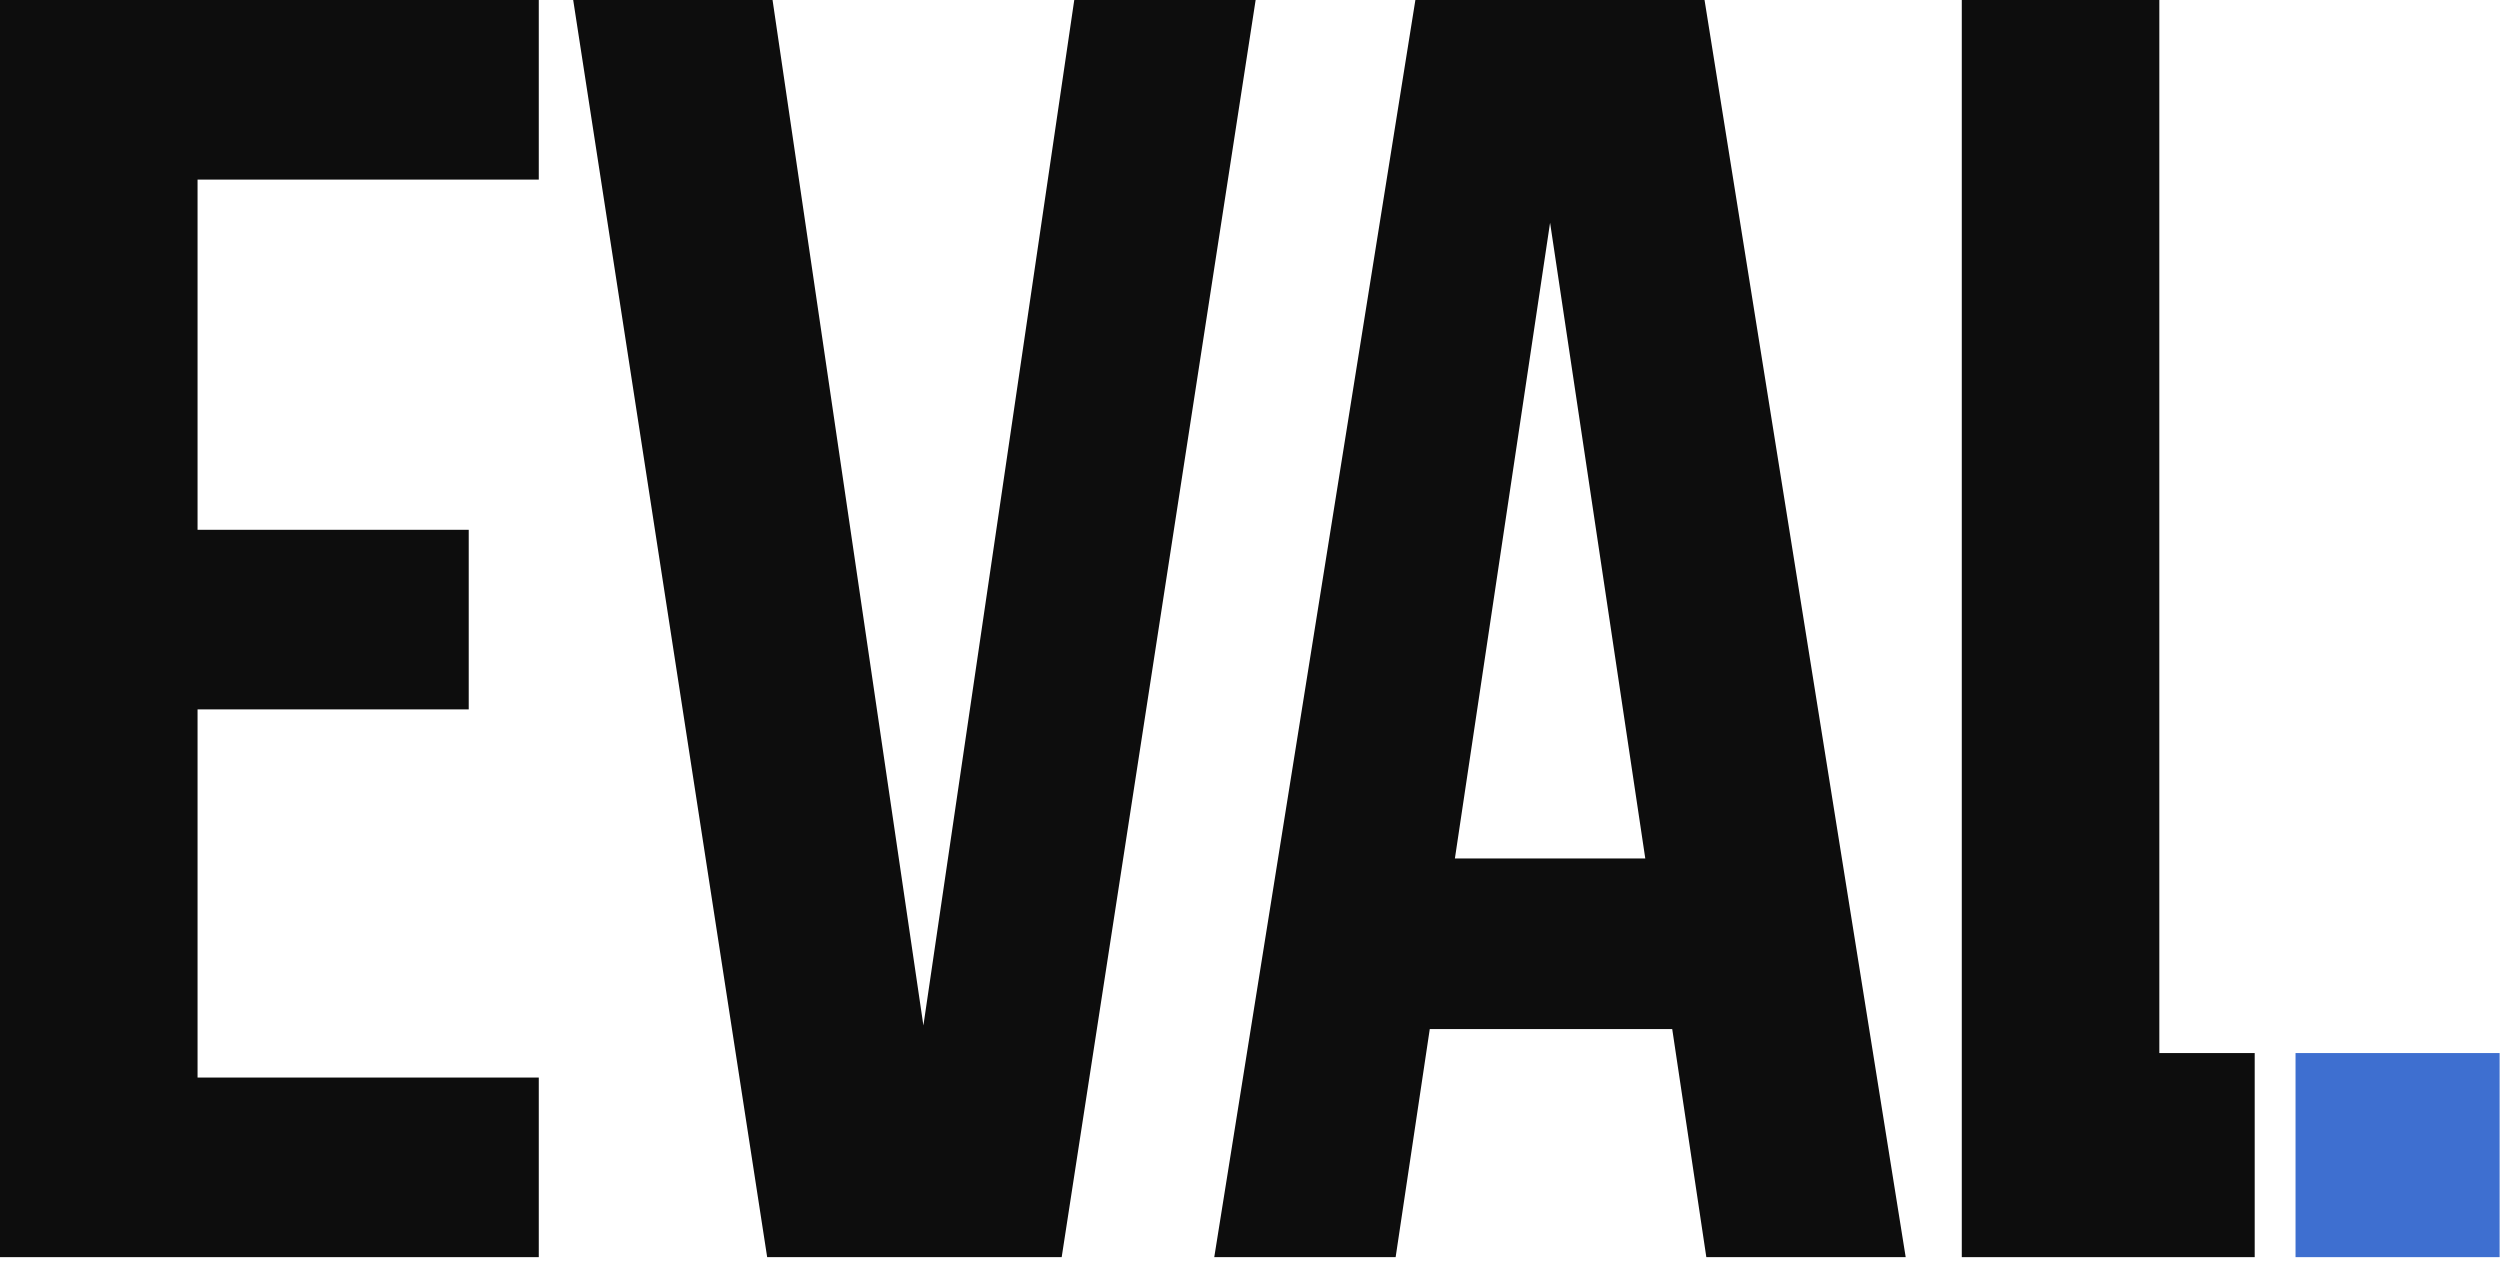
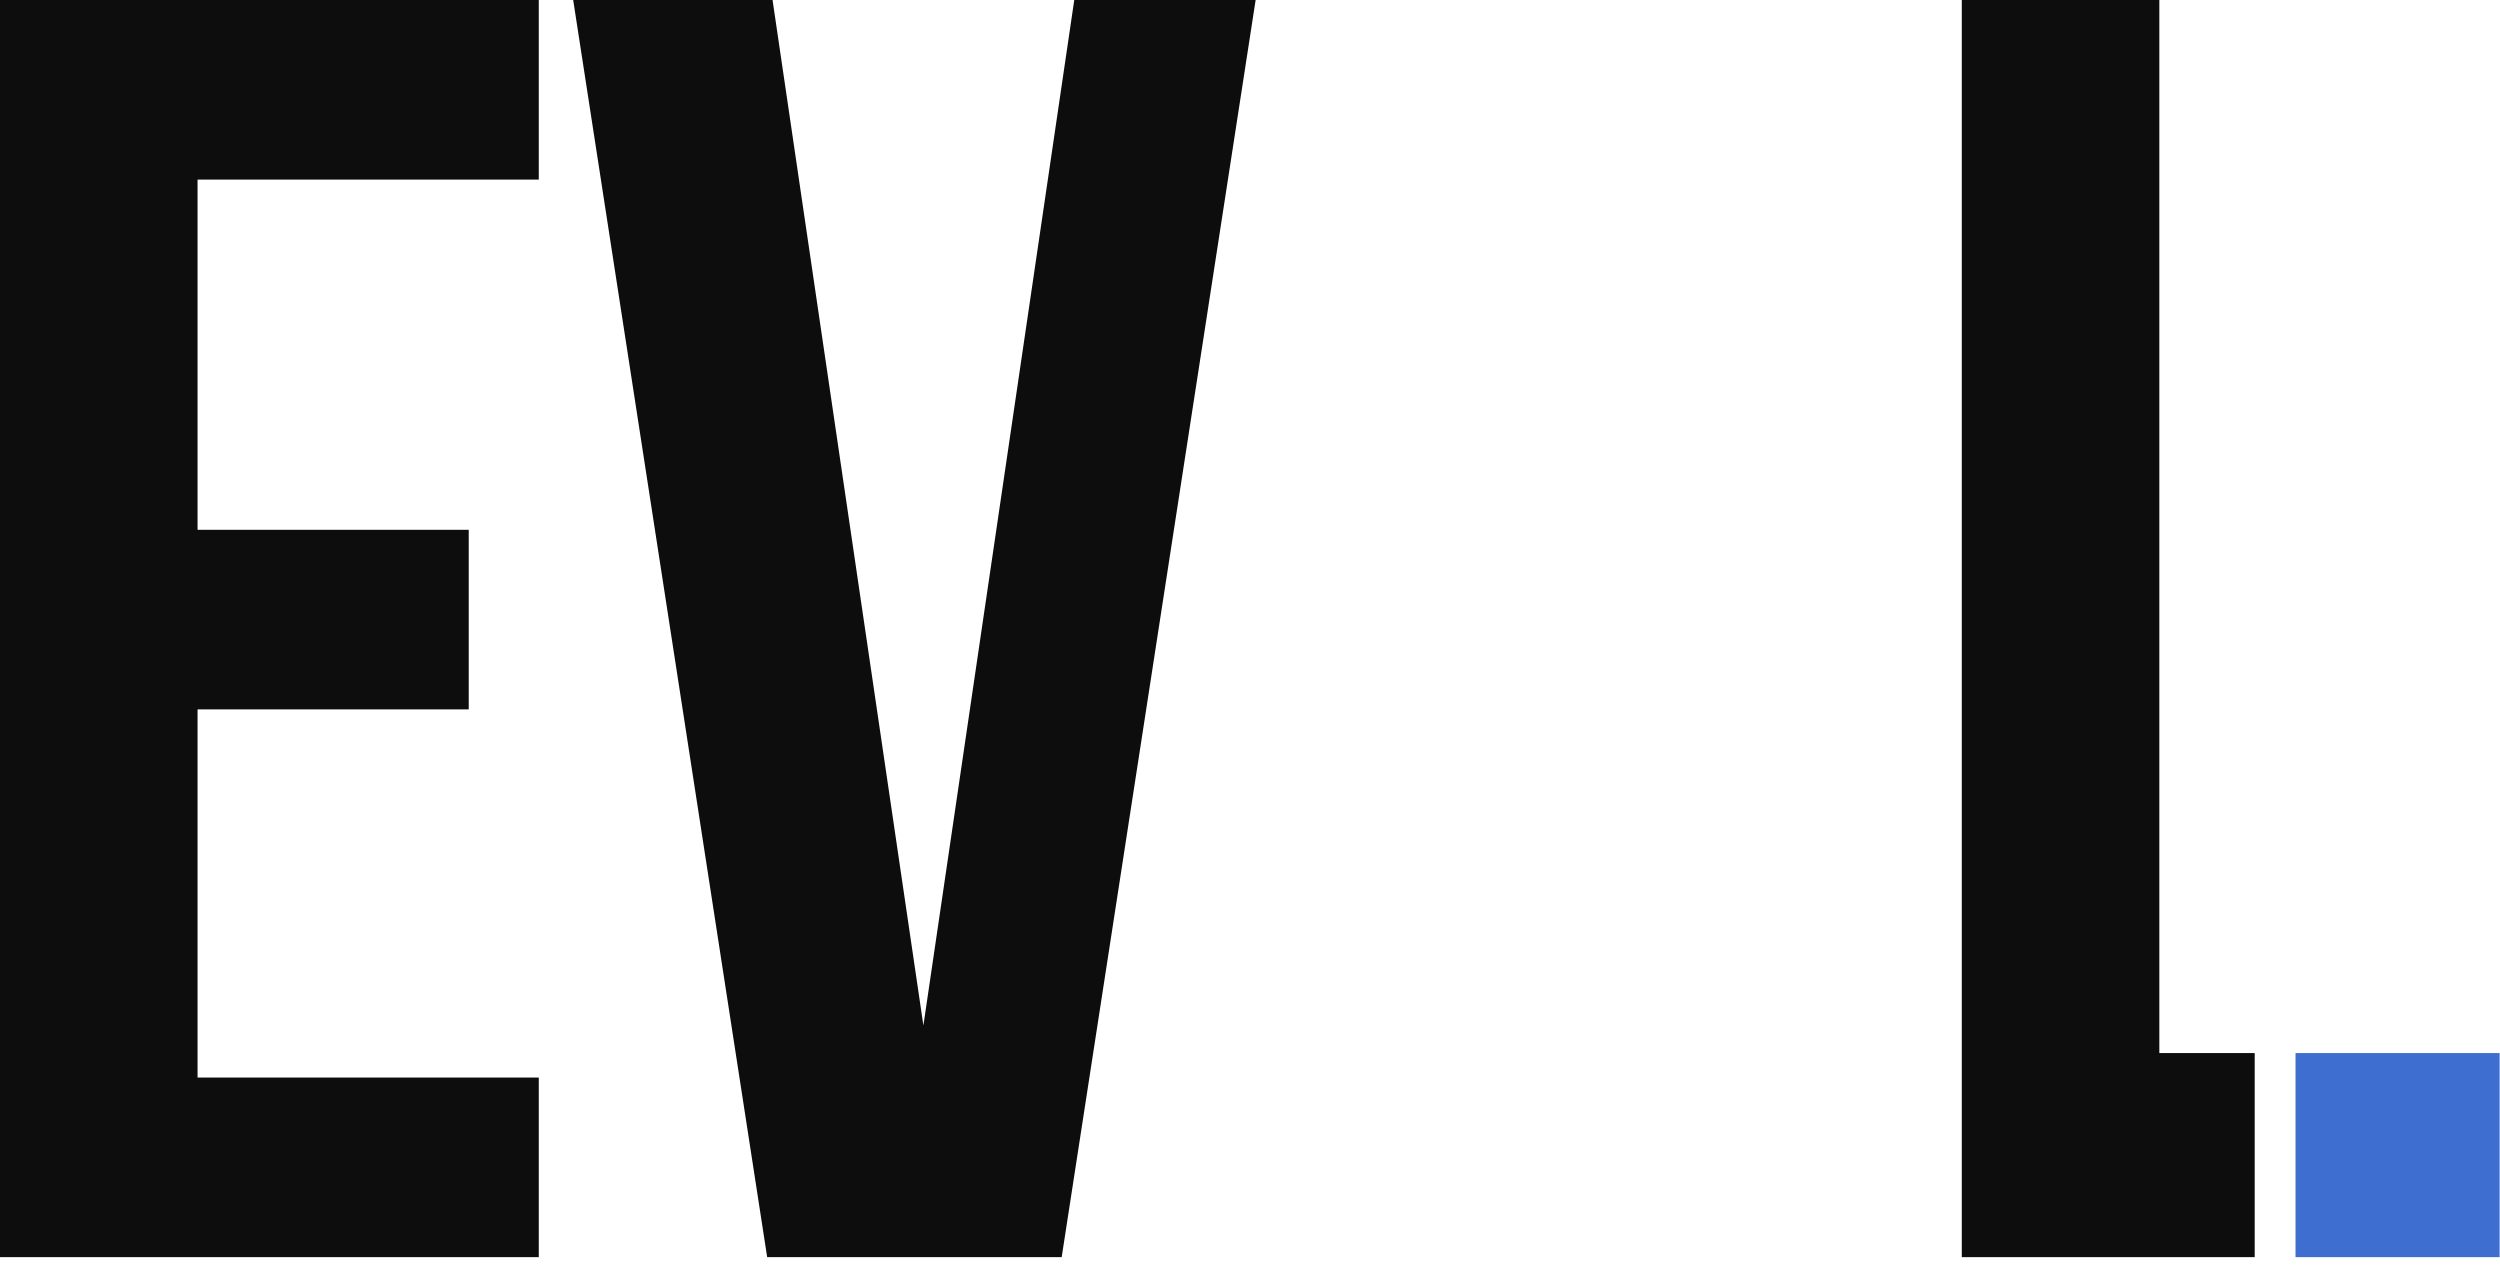
<svg xmlns="http://www.w3.org/2000/svg" width="98" height="50" viewBox="0 0 98 50" fill="none">
  <path d="M76.902 1.98166e-05H84.646V41.28H88.384V49.28H76.902V1.98166e-05Z" fill="#0D0D0D" />
-   <path d="M74.703 49.28H66.888L65.551 40.339H56.047L54.709 49.28H47.599L55.483 1.98166e-05H66.818L74.703 49.28ZM57.032 33.651H64.495L60.763 8.73L57.032 33.651Z" fill="#0D0D0D" />
-   <path d="M36.197 40.198L42.111 1.98166e-05H49.221L41.618 49.28H30.073L22.469 1.98166e-05H30.284L36.197 40.198Z" fill="#0D0D0D" />
+   <path d="M36.197 40.198L42.111 1.98166e-05H49.221L41.618 49.28H30.073L22.469 1.98166e-05H30.284Z" fill="#0D0D0D" />
  <path d="M7.744 20.768H18.374V27.808H7.744V42.24H21.12V49.28H0V0H21.12V7.04H7.744V20.768Z" fill="#0D0D0D" />
  <path d="M89.985 41.28H97.985V49.28H89.985V41.28Z" fill="#3E6FD0" />
</svg>